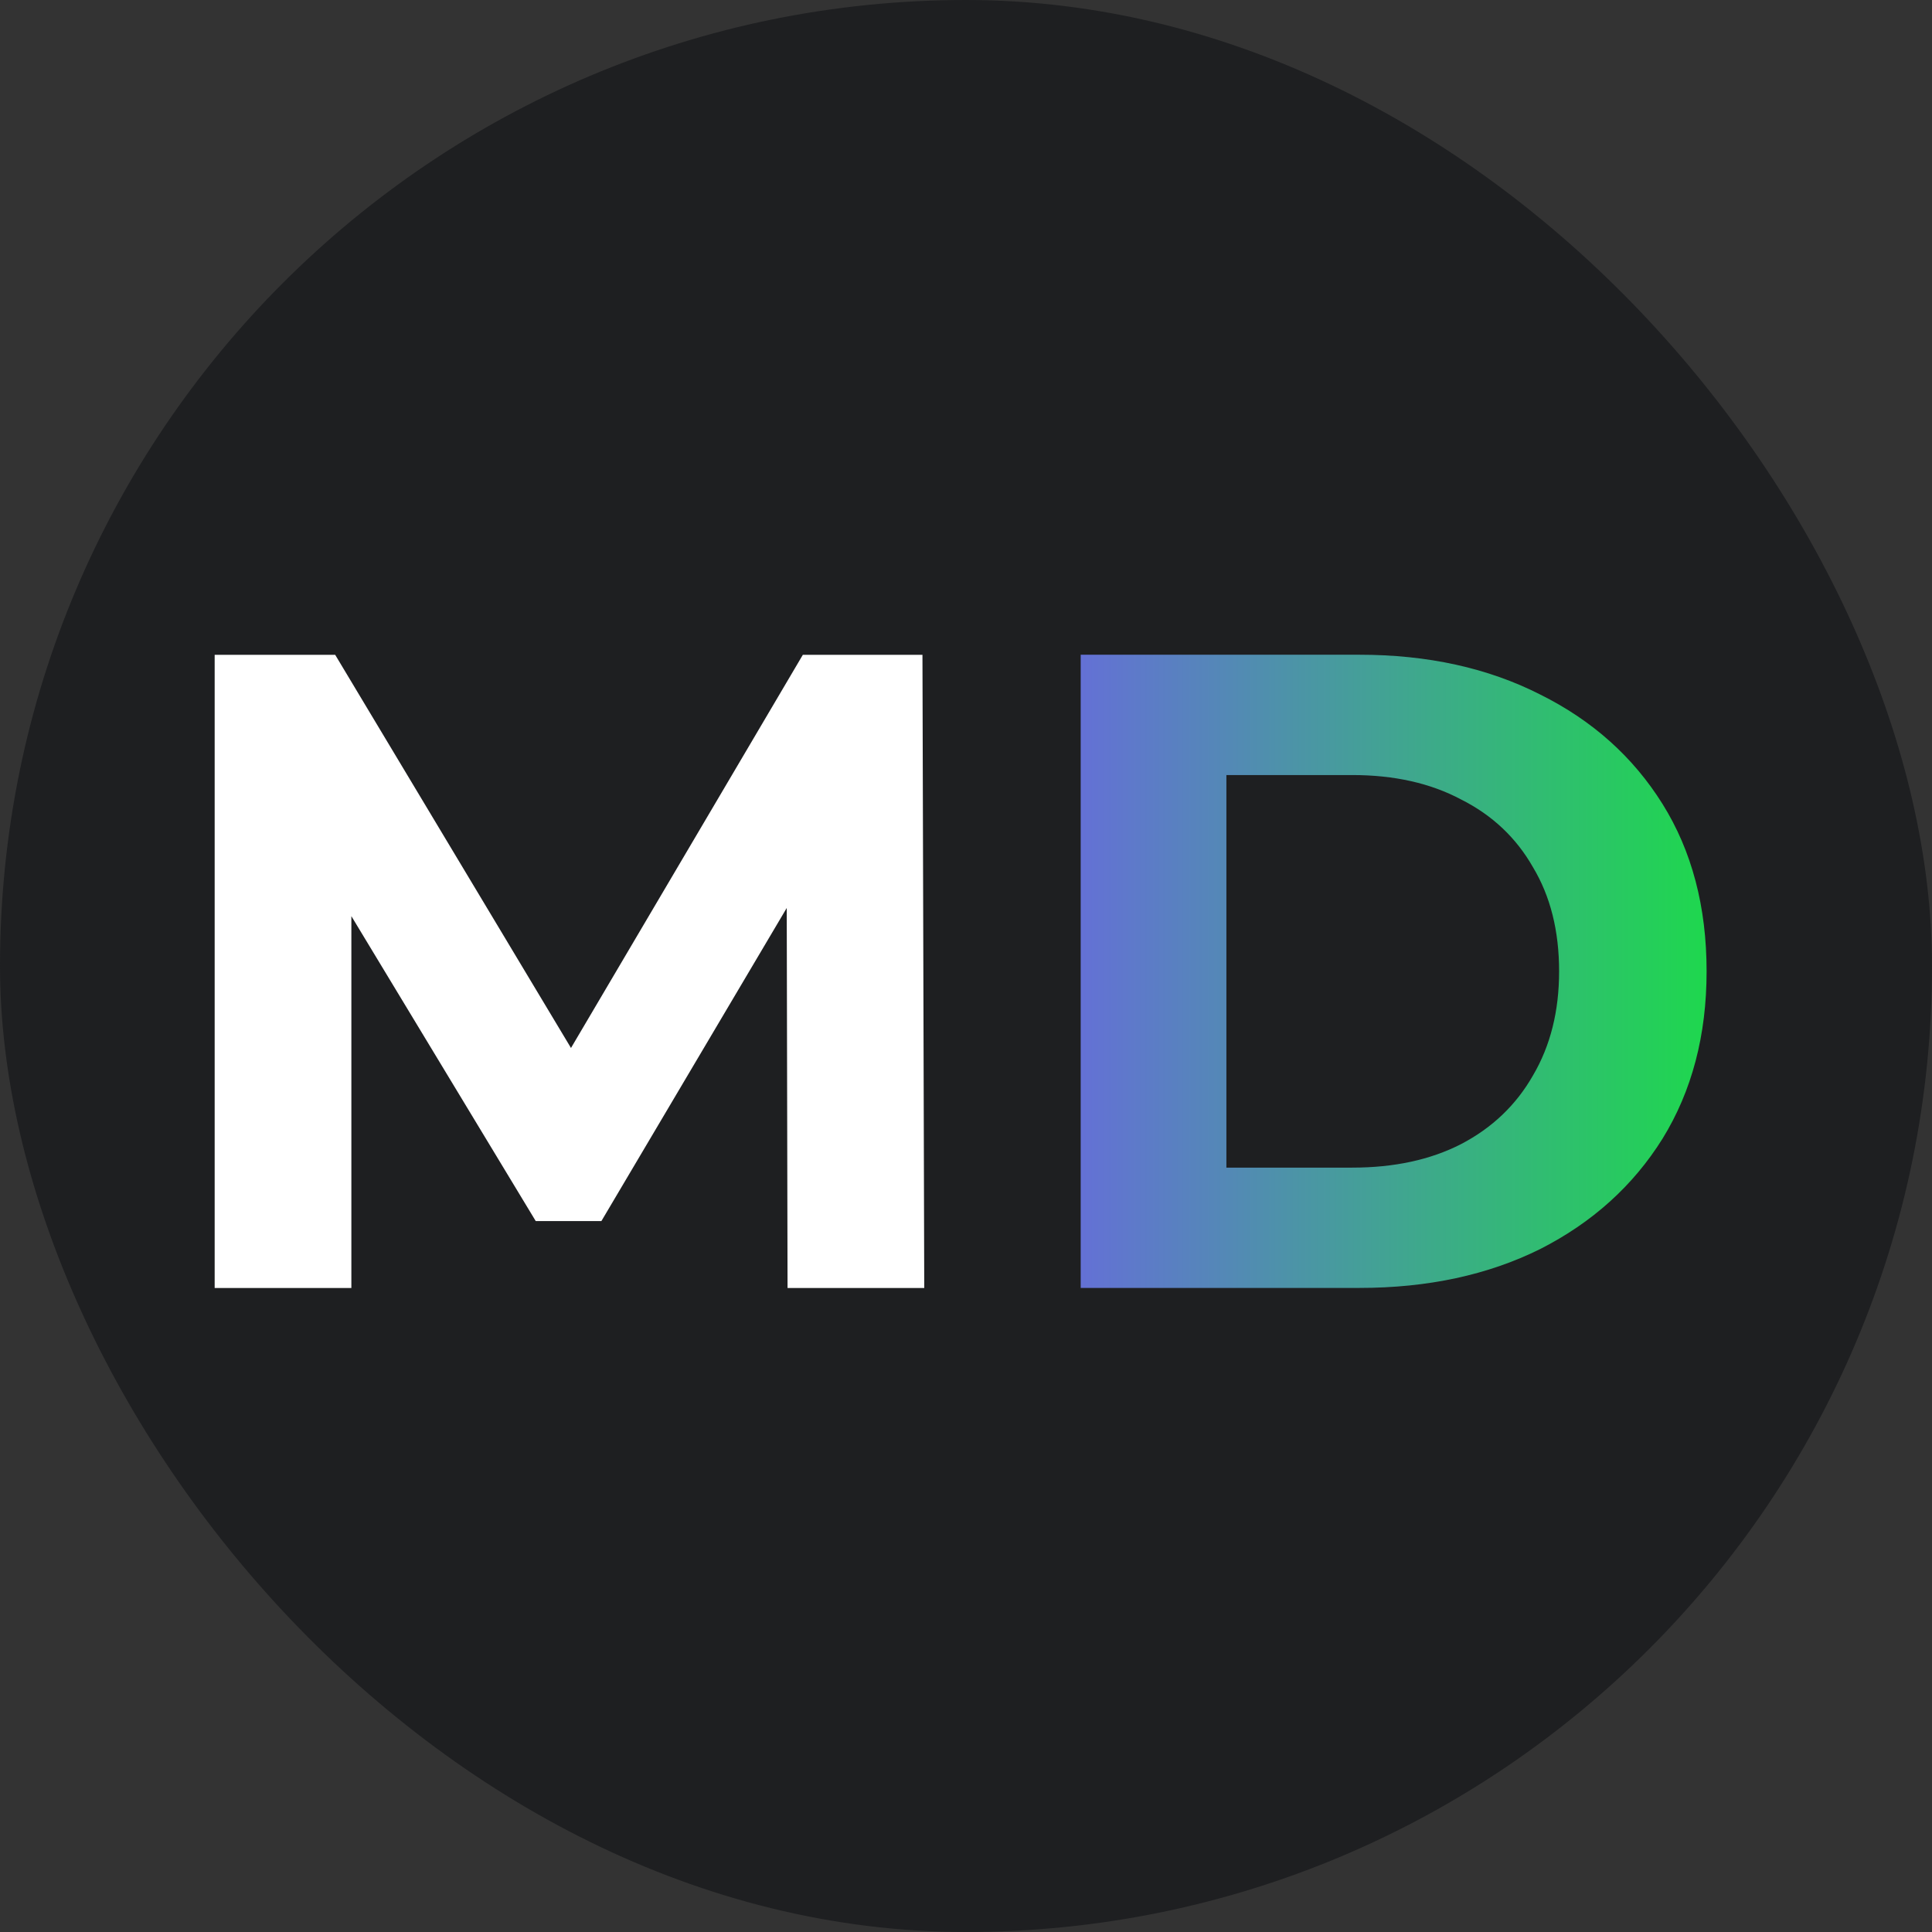
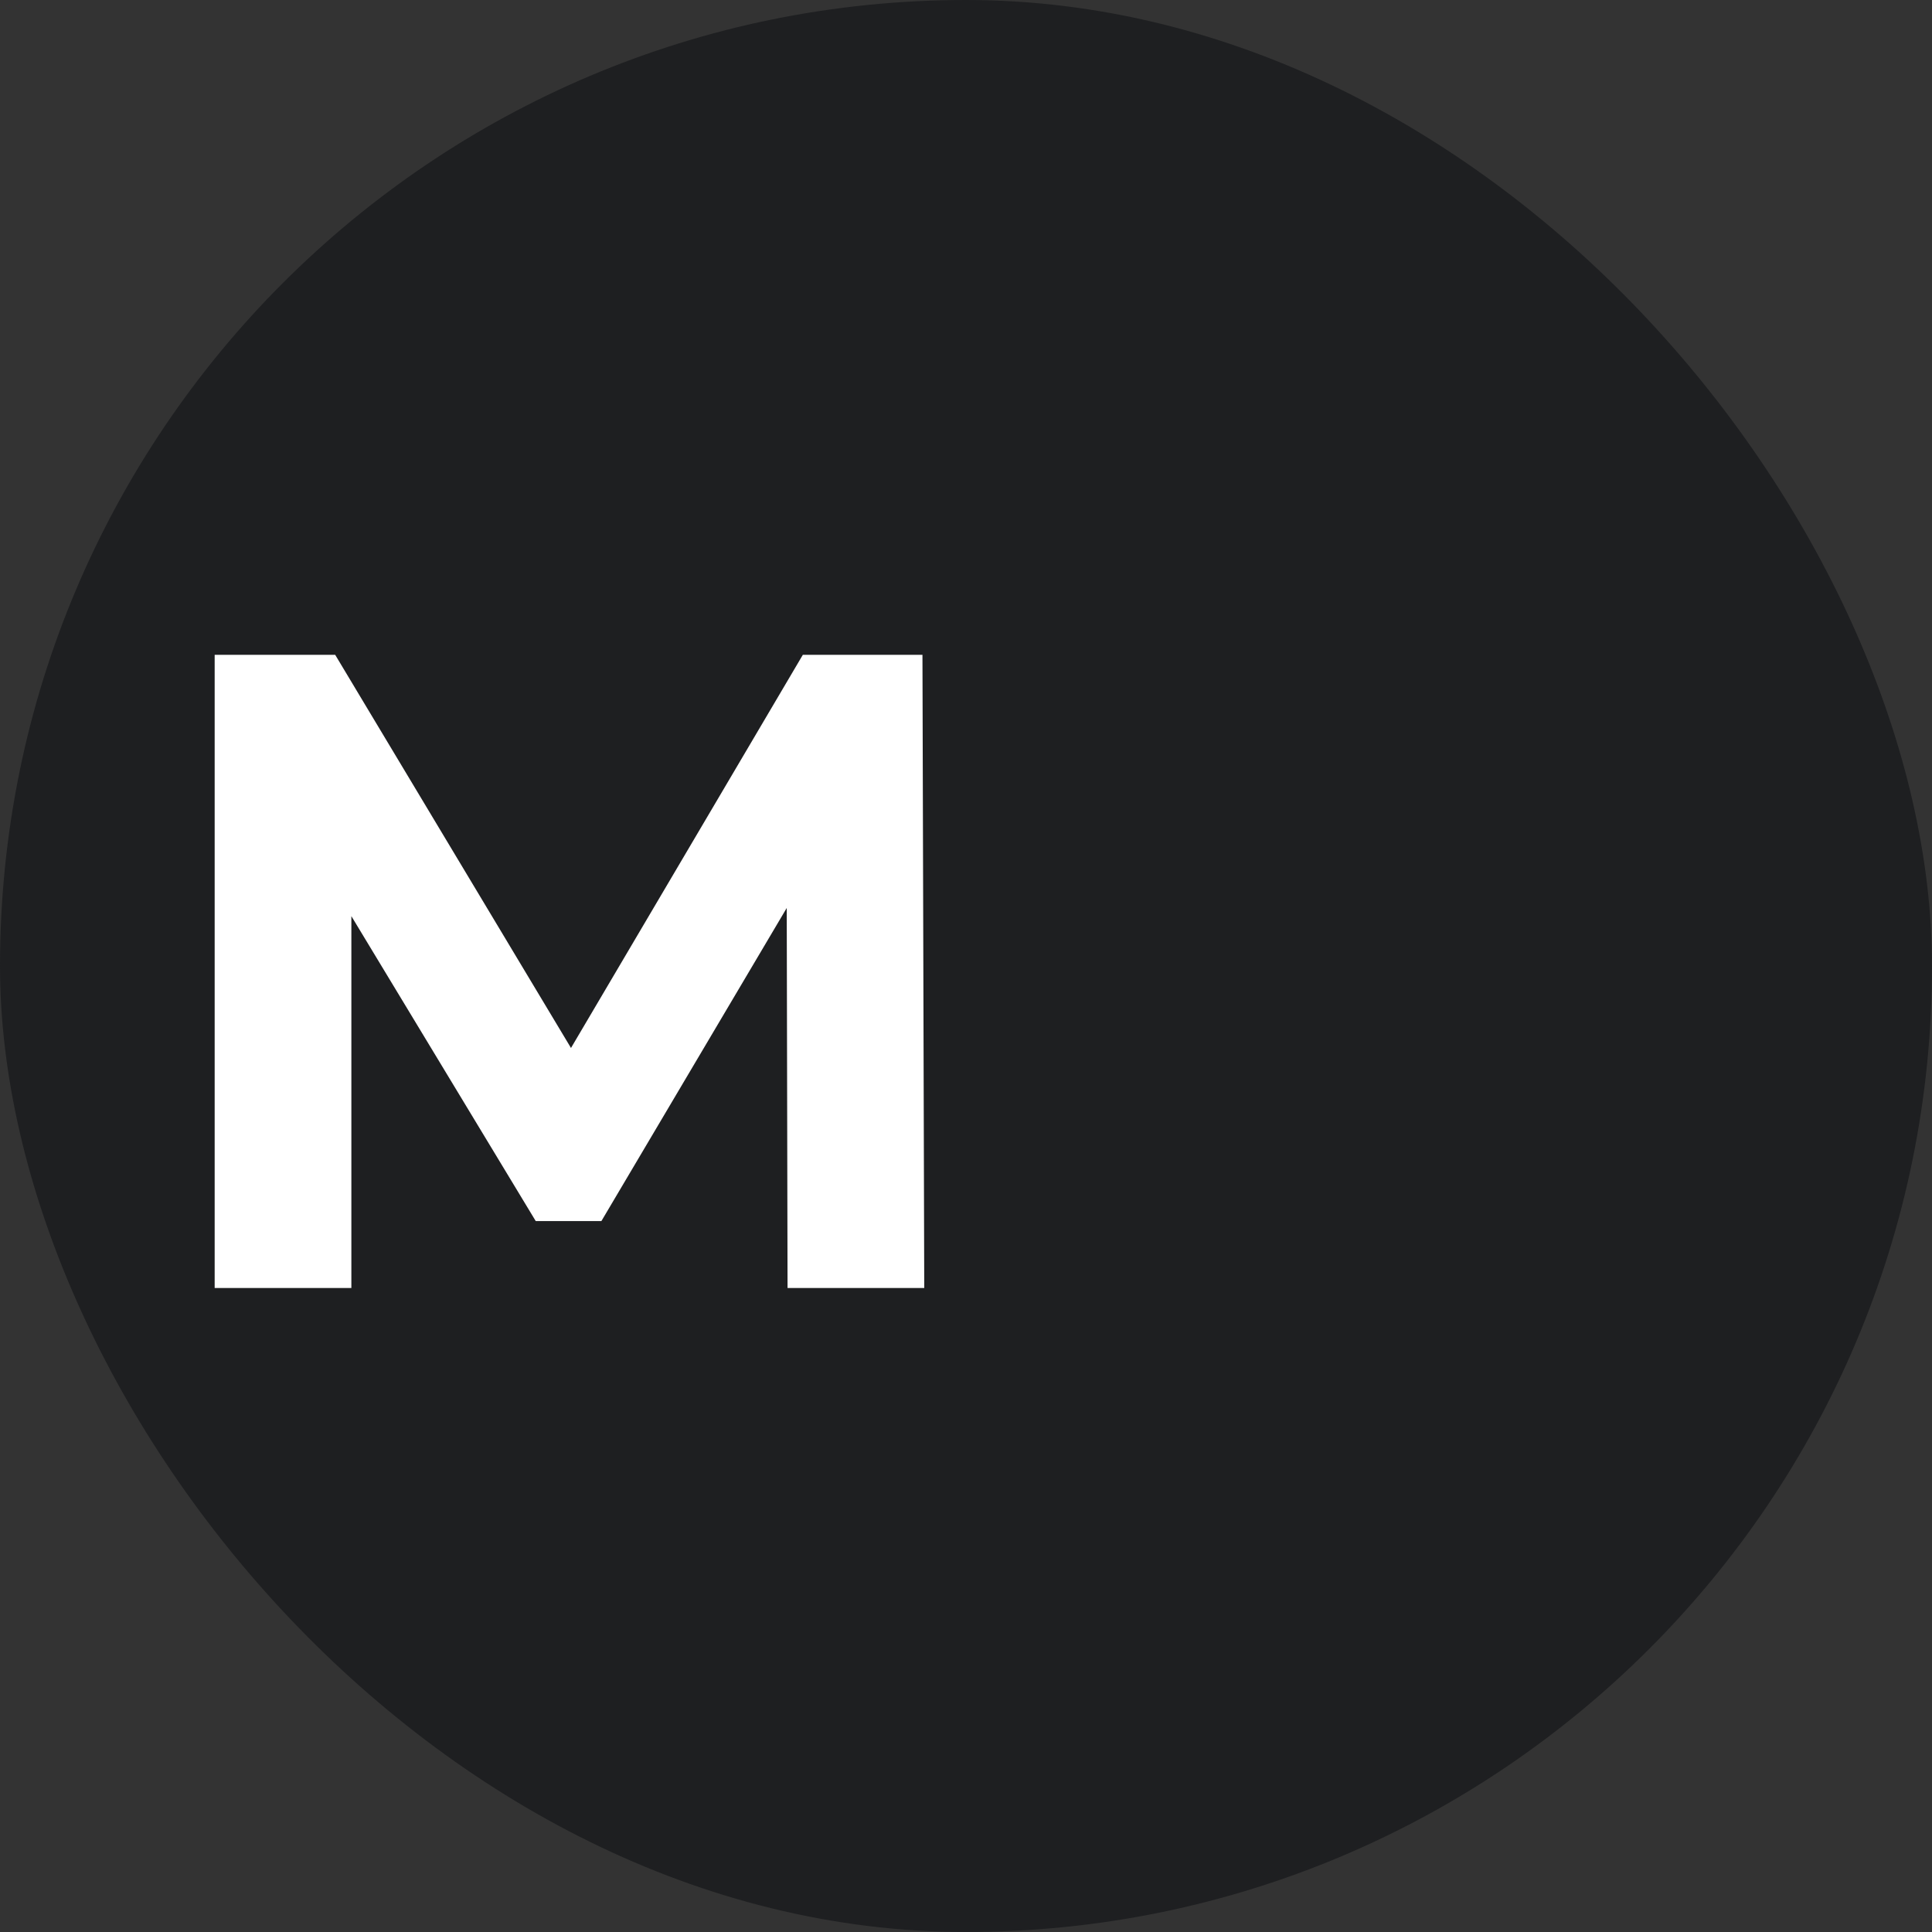
<svg xmlns="http://www.w3.org/2000/svg" width="180" height="180" viewBox="0 0 180 180" fill="none">
  <rect x="0" y="0" width="180" height="180" fill="#333333" stroke="none" />
  <rect width="180" height="180" rx="90" fill="#1E1F21" />
-   <path d="M20 120V61.007H31.228L56.197 102.639H50.248L74.799 61.007H85.943L86.11 120H73.374L73.29 80.643H75.637L56.03 113.764H49.913L29.887 80.643H32.736V120H20Z" fill="white" />
-   <path d="M100.686 119.993V61L126.657 61C133.025 61 138.639 62.236 143.499 64.708C148.359 67.124 152.157 70.523 154.894 74.906C157.631 79.288 159 84.485 159 90.497C159 96.452 157.631 101.649 154.894 106.088C152.157 110.47 148.359 113.897 143.499 116.369C138.639 118.785 133.025 119.993 126.657 119.993H100.686ZM114.26 108.785H125.987C129.897 108.785 133.276 108.054 136.125 106.593C139.03 105.076 141.264 102.941 142.829 100.188C144.448 97.435 145.258 94.205 145.258 90.497C145.258 86.732 144.448 83.502 142.829 80.805C141.264 78.052 139.03 75.945 136.125 74.484C133.276 72.967 129.897 72.209 125.987 72.209H114.26V108.785Z" fill="url(#paint0_linear_114_80)" />
+   <path d="M20 120V61.007H31.228L56.197 102.639H50.248L74.799 61.007H85.943L86.11 120H73.374L73.29 80.643H75.637L56.03 113.764H49.913L29.887 80.643H32.736V120H20" fill="white" />
  <defs>
    <linearGradient id="paint0_linear_114_80" x1="82.719" y1="90.5" x2="171.883" y2="90.5" gradientUnits="userSpaceOnUse">
      <stop stop-color="#7951FF" />
      <stop offset="1" stop-color="#0FEE30" />
    </linearGradient>
  </defs>
</svg>